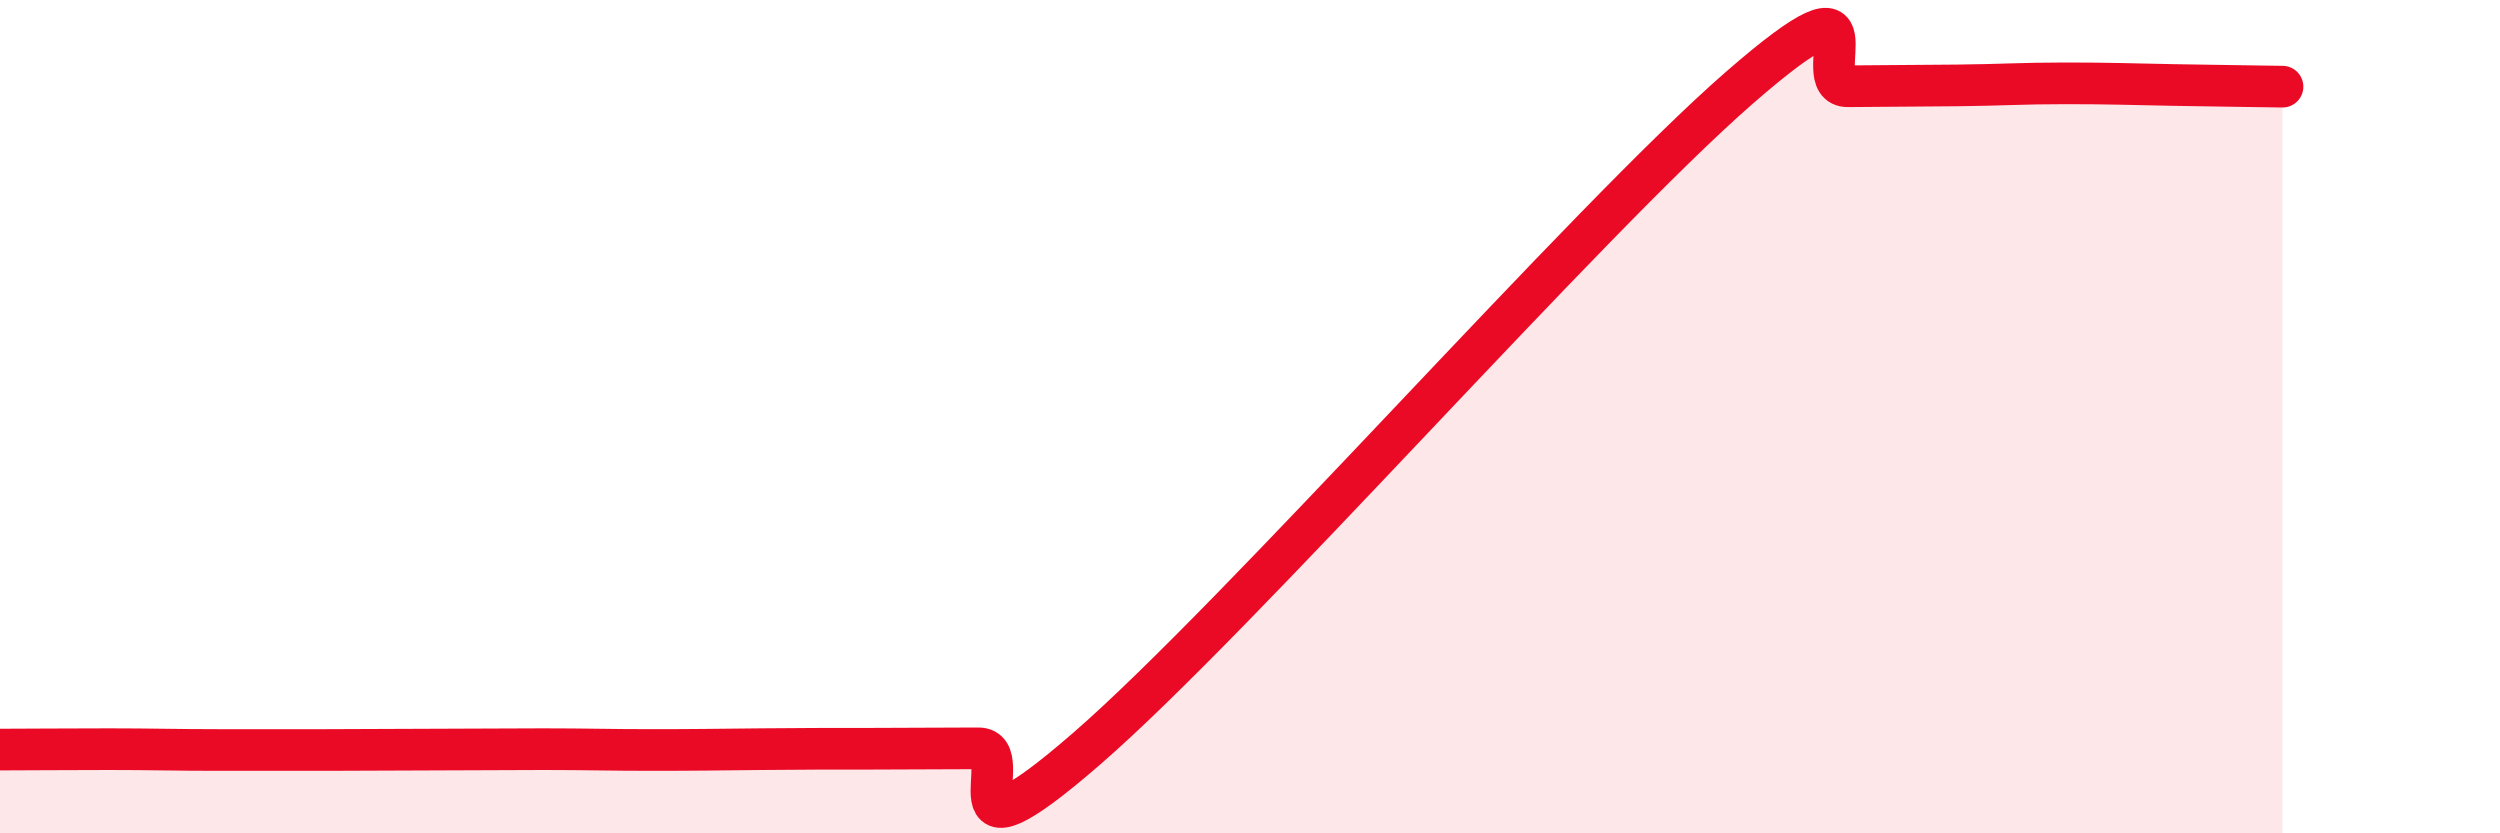
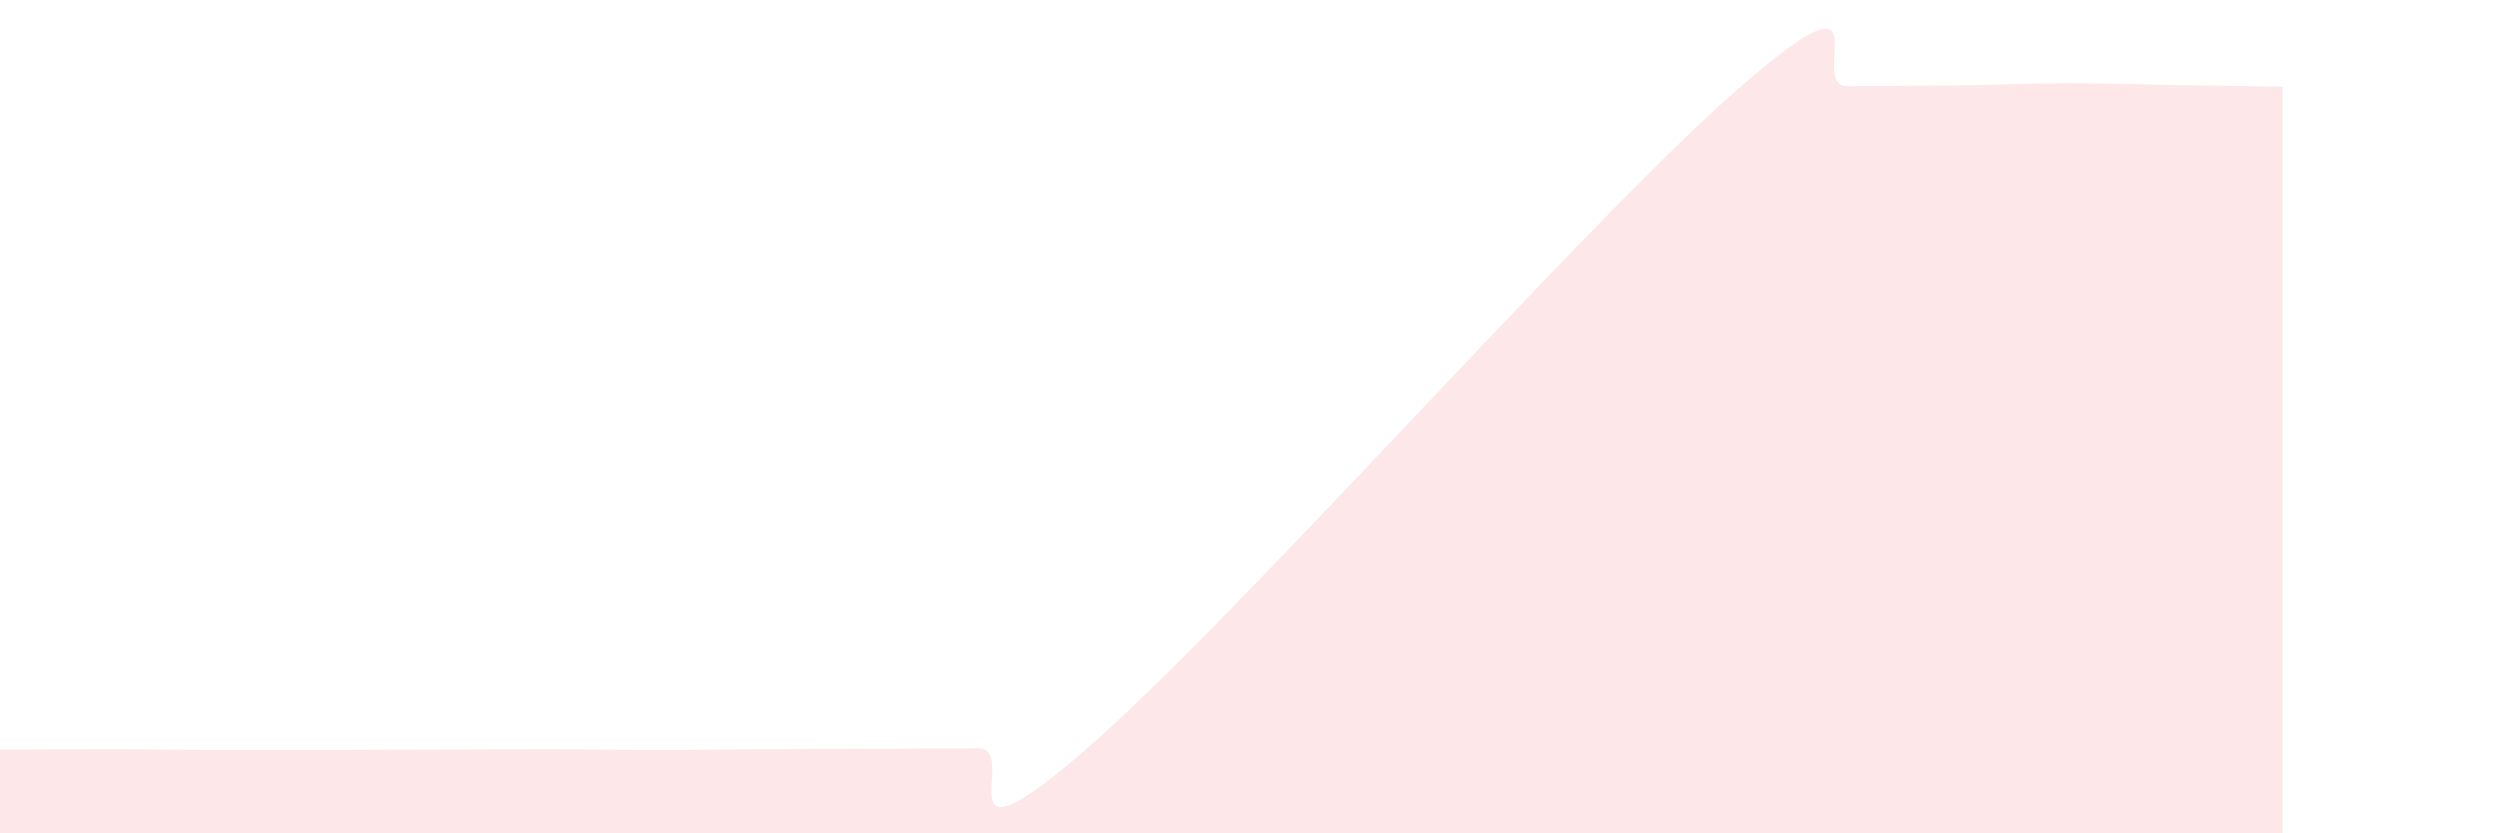
<svg xmlns="http://www.w3.org/2000/svg" width="60" height="20" viewBox="0 0 60 20">
  <path d="M 0,17.99 C 0.52,17.99 1.57,17.98 2.61,17.98 C 3.65,17.98 4.18,18 5.22,18 C 6.26,18 6.79,18 7.83,18 C 8.87,18 9.39,17.99 10.43,17.99 C 11.47,17.99 12,17.98 13.04,17.98 C 14.08,17.98 14.61,18 15.65,18 C 16.69,18 17.22,17.99 18.26,17.98 C 19.3,17.97 19.83,17.97 20.87,17.97 C 21.91,17.97 22.44,17.96 23.48,17.96 C 24.52,17.96 22.44,21.13 26.09,17.96 C 29.74,14.79 38.09,5.29 41.74,2.11 C 45.39,-1.07 43.31,2.08 44.35,2.07 C 45.39,2.06 45.92,2.06 46.96,2.05 C 48,2.04 48.53,2 49.57,2 C 50.61,2 51.13,2.02 52.17,2.04 C 53.21,2.06 54.26,2.07 54.78,2.08L54.78 20L0 20Z" fill="#EB0A25" opacity="0.1" stroke-linecap="round" stroke-linejoin="round" />
-   <path d="M 0,17.99 C 0.52,17.99 1.57,17.98 2.61,17.98 C 3.65,17.98 4.18,18 5.22,18 C 6.26,18 6.79,18 7.83,18 C 8.87,18 9.39,17.99 10.43,17.99 C 11.47,17.99 12,17.98 13.04,17.98 C 14.08,17.98 14.61,18 15.65,18 C 16.69,18 17.22,17.99 18.26,17.98 C 19.3,17.97 19.83,17.97 20.87,17.97 C 21.91,17.97 22.44,17.96 23.48,17.96 C 24.52,17.96 22.44,21.13 26.09,17.96 C 29.74,14.79 38.09,5.29 41.74,2.11 C 45.39,-1.07 43.31,2.08 44.35,2.07 C 45.39,2.06 45.92,2.06 46.96,2.05 C 48,2.04 48.53,2 49.57,2 C 50.61,2 51.13,2.02 52.17,2.04 C 53.21,2.06 54.26,2.07 54.78,2.08" stroke="#EB0A25" stroke-width="1" fill="none" stroke-linecap="round" stroke-linejoin="round" />
</svg>